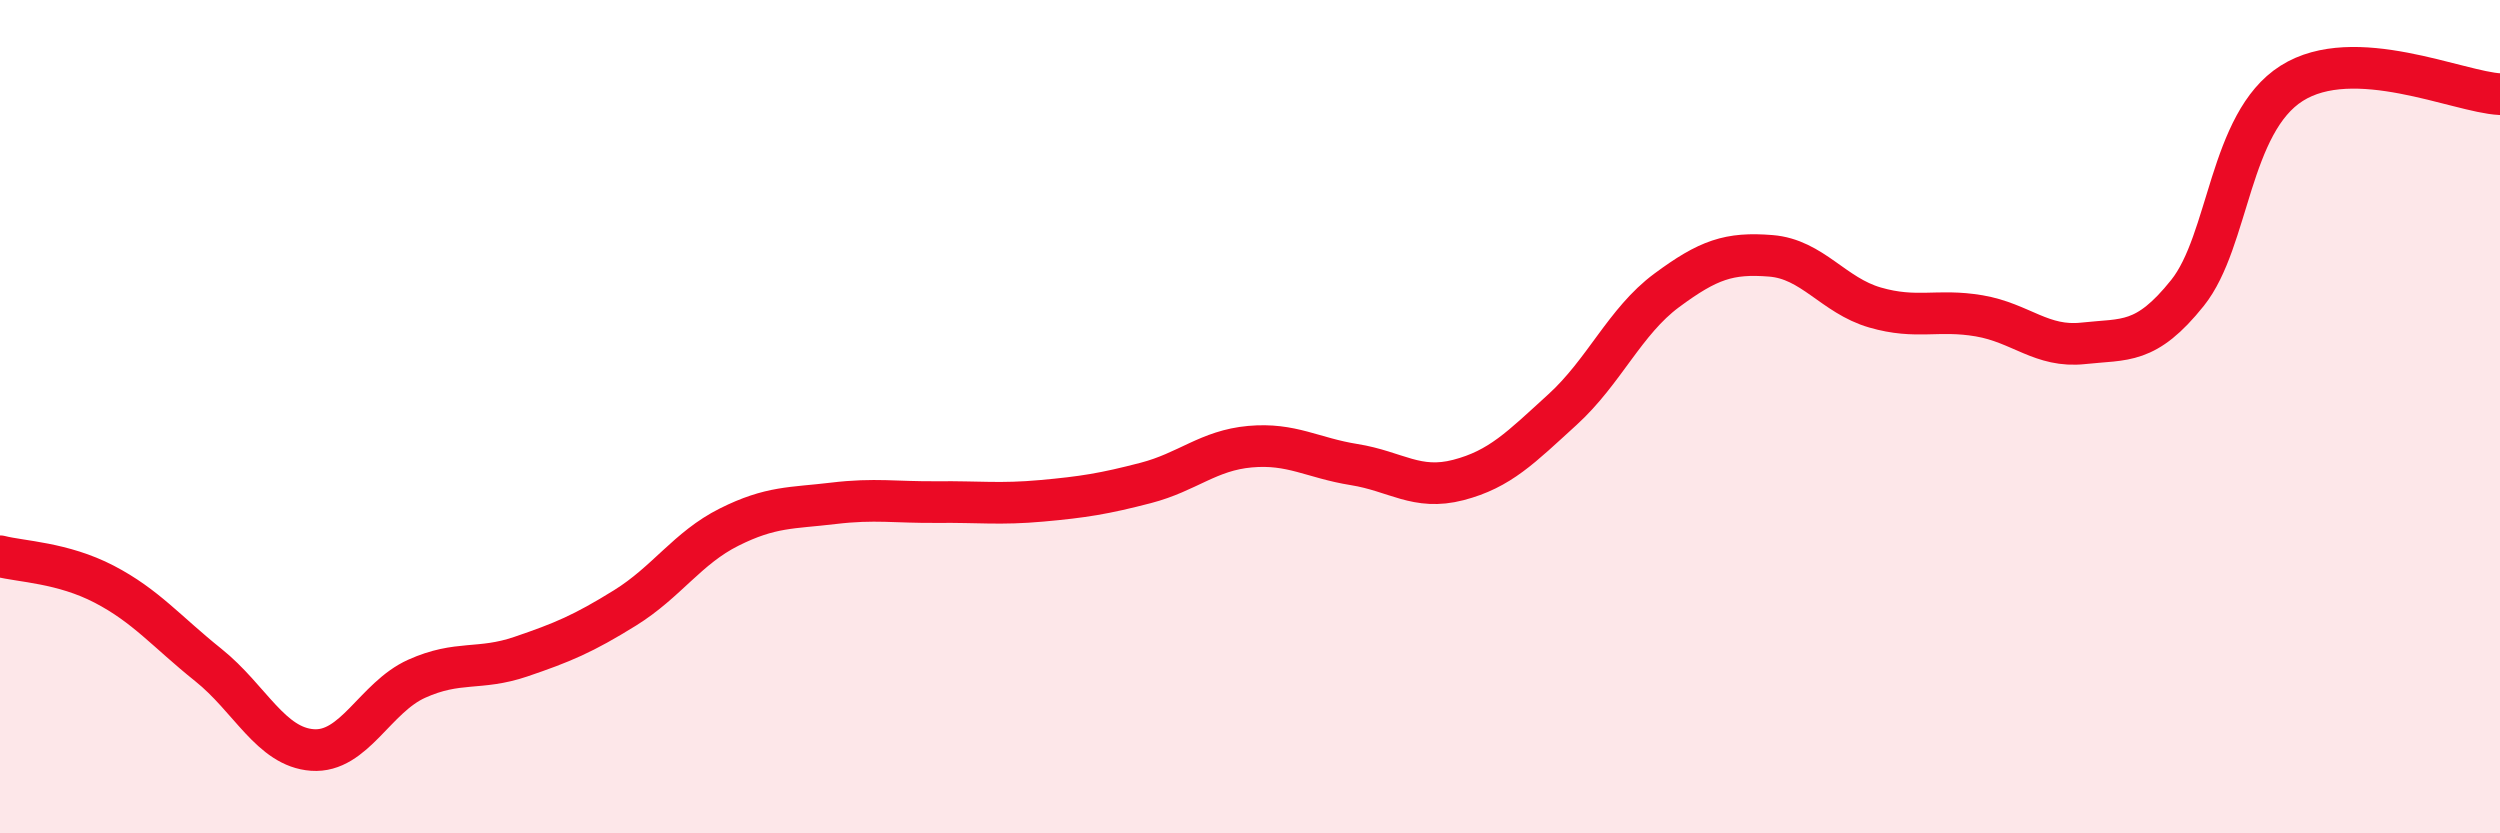
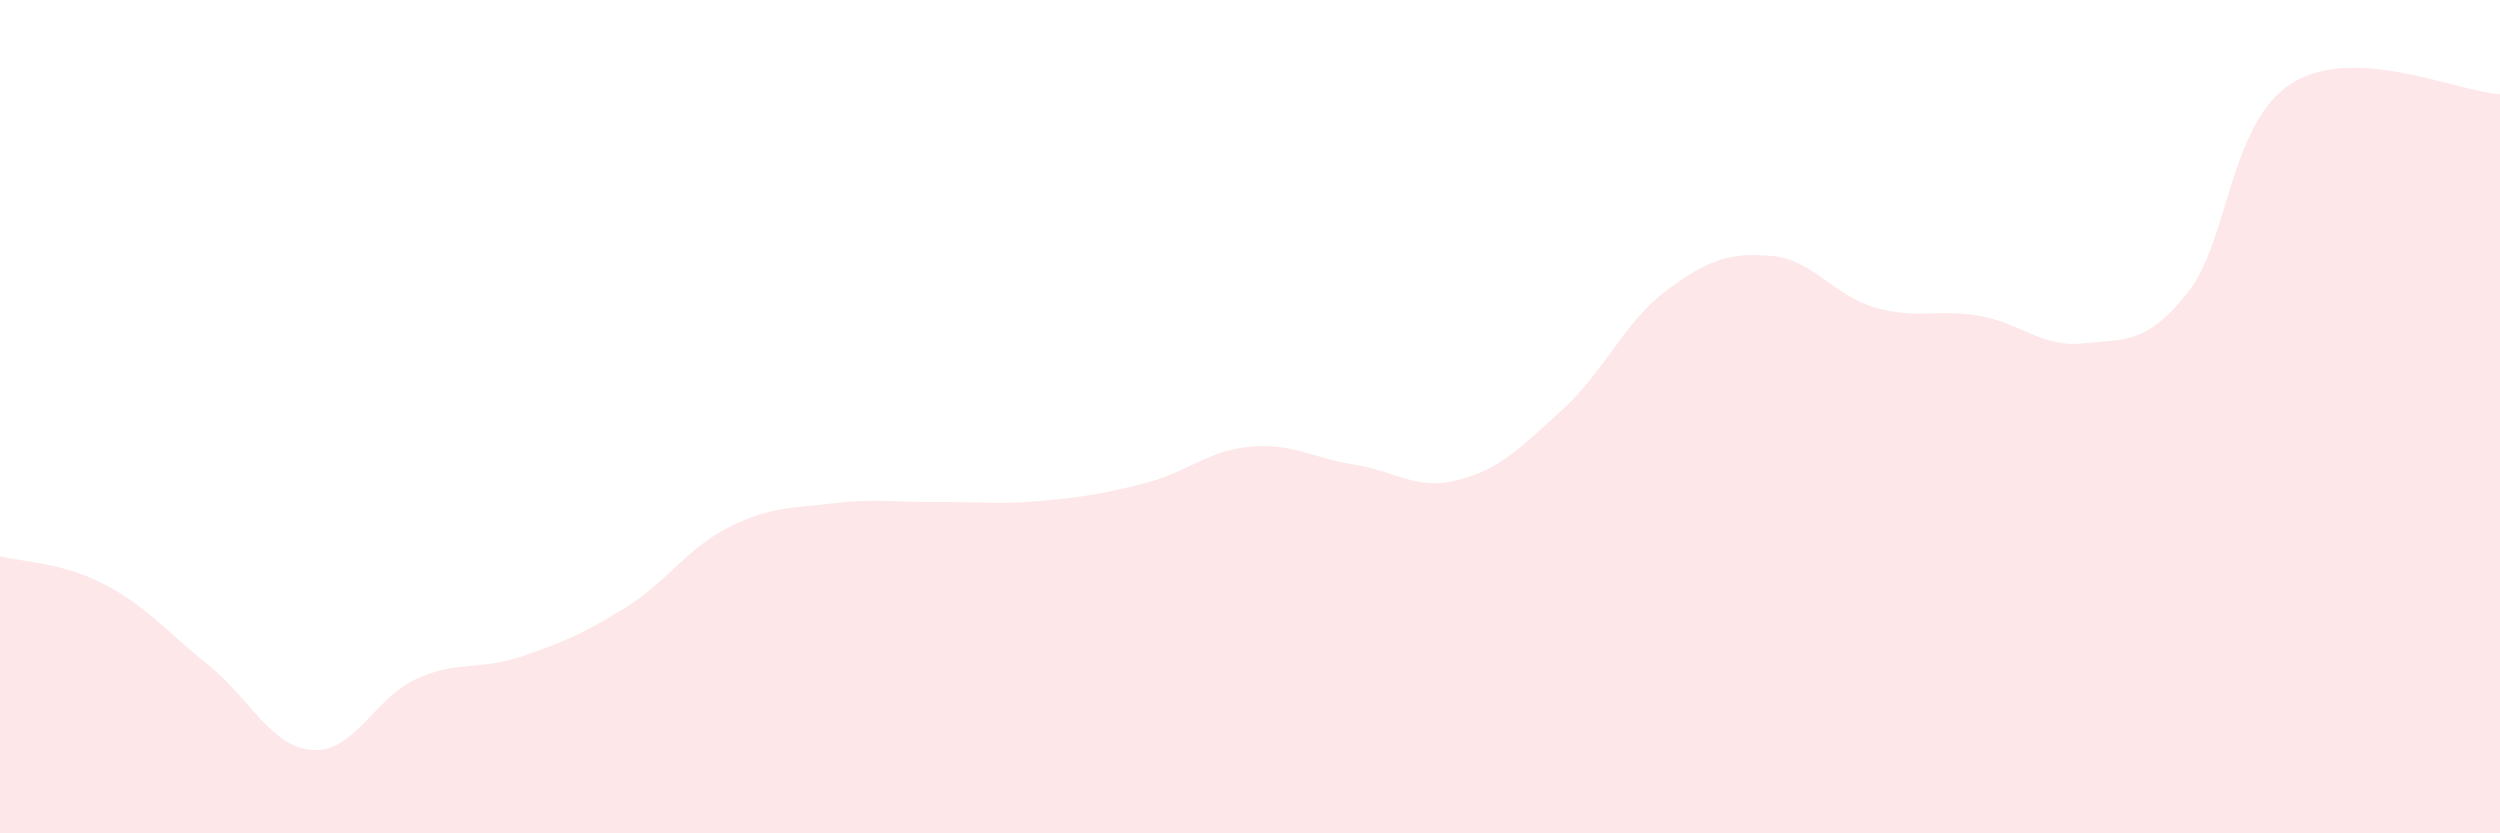
<svg xmlns="http://www.w3.org/2000/svg" width="60" height="20" viewBox="0 0 60 20">
  <path d="M 0,13.35 C 0.5,13.48 1.5,13.5 2.5,14.02 C 3.5,14.54 4,15.16 5,15.96 C 6,16.76 6.5,17.93 7.5,18 C 8.5,18.07 9,16.74 10,16.29 C 11,15.84 11.5,16.1 12.5,15.76 C 13.5,15.42 14,15.21 15,14.59 C 16,13.97 16.5,13.15 17.5,12.65 C 18.5,12.15 19,12.2 20,12.08 C 21,11.96 21.5,12.06 22.5,12.05 C 23.5,12.04 24,12.11 25,12.02 C 26,11.93 26.5,11.85 27.5,11.59 C 28.5,11.33 29,10.81 30,10.72 C 31,10.63 31.5,10.99 32.5,11.15 C 33.5,11.31 34,11.78 35,11.52 C 36,11.26 36.5,10.74 37.5,9.83 C 38.5,8.92 39,7.71 40,6.97 C 41,6.23 41.5,6.06 42.5,6.14 C 43.5,6.22 44,7.09 45,7.38 C 46,7.67 46.5,7.41 47.5,7.58 C 48.5,7.75 49,8.35 50,8.24 C 51,8.13 51.5,8.28 52.5,7.03 C 53.5,5.78 53.5,2.95 55,2 C 56.5,1.05 59,2.21 60,2.26L60 20L0 20Z" fill="#EB0A25" opacity="0.1" stroke-linecap="round" stroke-linejoin="round" />
-   <path d="M 0,13.35 C 0.5,13.48 1.5,13.5 2.5,14.02 C 3.5,14.54 4,15.16 5,15.96 C 6,16.76 6.5,17.93 7.5,18 C 8.5,18.07 9,16.74 10,16.29 C 11,15.84 11.5,16.1 12.5,15.76 C 13.5,15.42 14,15.21 15,14.59 C 16,13.97 16.5,13.15 17.5,12.65 C 18.5,12.15 19,12.2 20,12.08 C 21,11.96 21.5,12.06 22.5,12.05 C 23.5,12.04 24,12.11 25,12.02 C 26,11.93 26.5,11.85 27.5,11.59 C 28.5,11.33 29,10.81 30,10.72 C 31,10.63 31.5,10.99 32.5,11.15 C 33.5,11.31 34,11.78 35,11.52 C 36,11.26 36.5,10.74 37.5,9.83 C 38.5,8.92 39,7.71 40,6.97 C 41,6.23 41.5,6.06 42.5,6.14 C 43.5,6.22 44,7.09 45,7.38 C 46,7.67 46.5,7.41 47.5,7.58 C 48.5,7.75 49,8.35 50,8.24 C 51,8.13 51.5,8.28 52.5,7.03 C 53.5,5.78 53.5,2.95 55,2 C 56.5,1.05 59,2.21 60,2.26" stroke="#EB0A25" stroke-width="1" fill="none" stroke-linecap="round" stroke-linejoin="round" />
</svg>